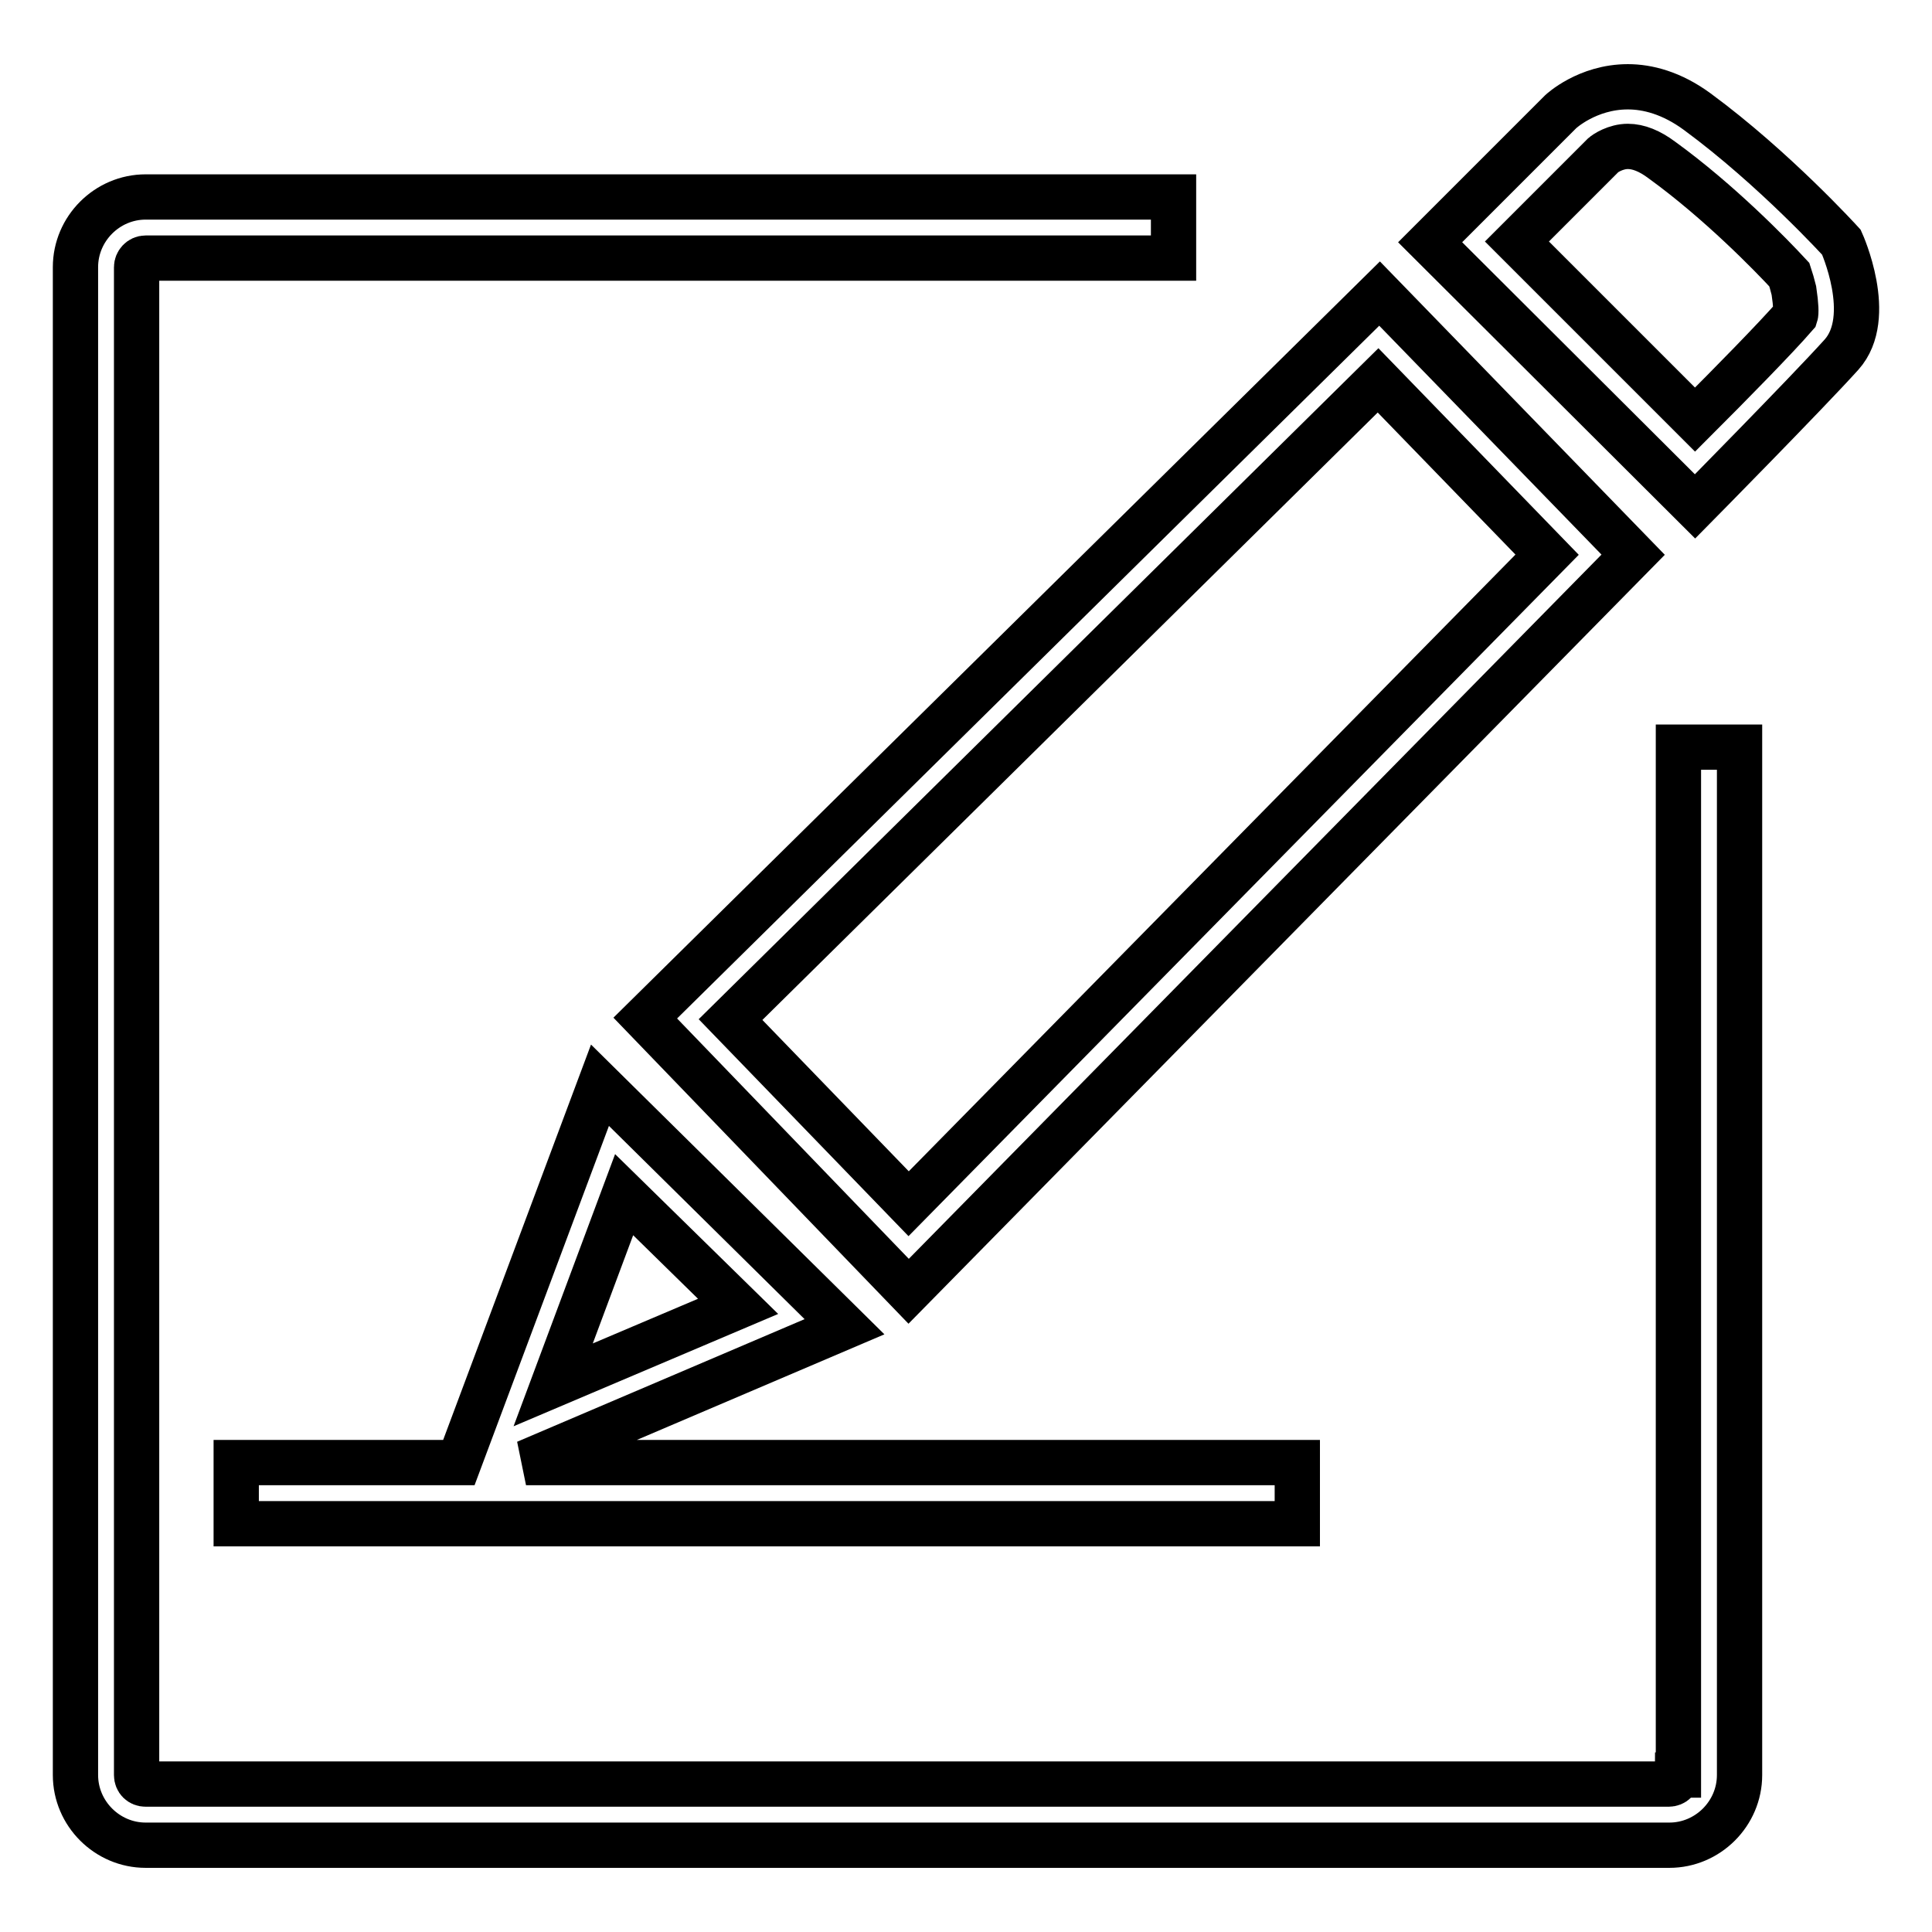
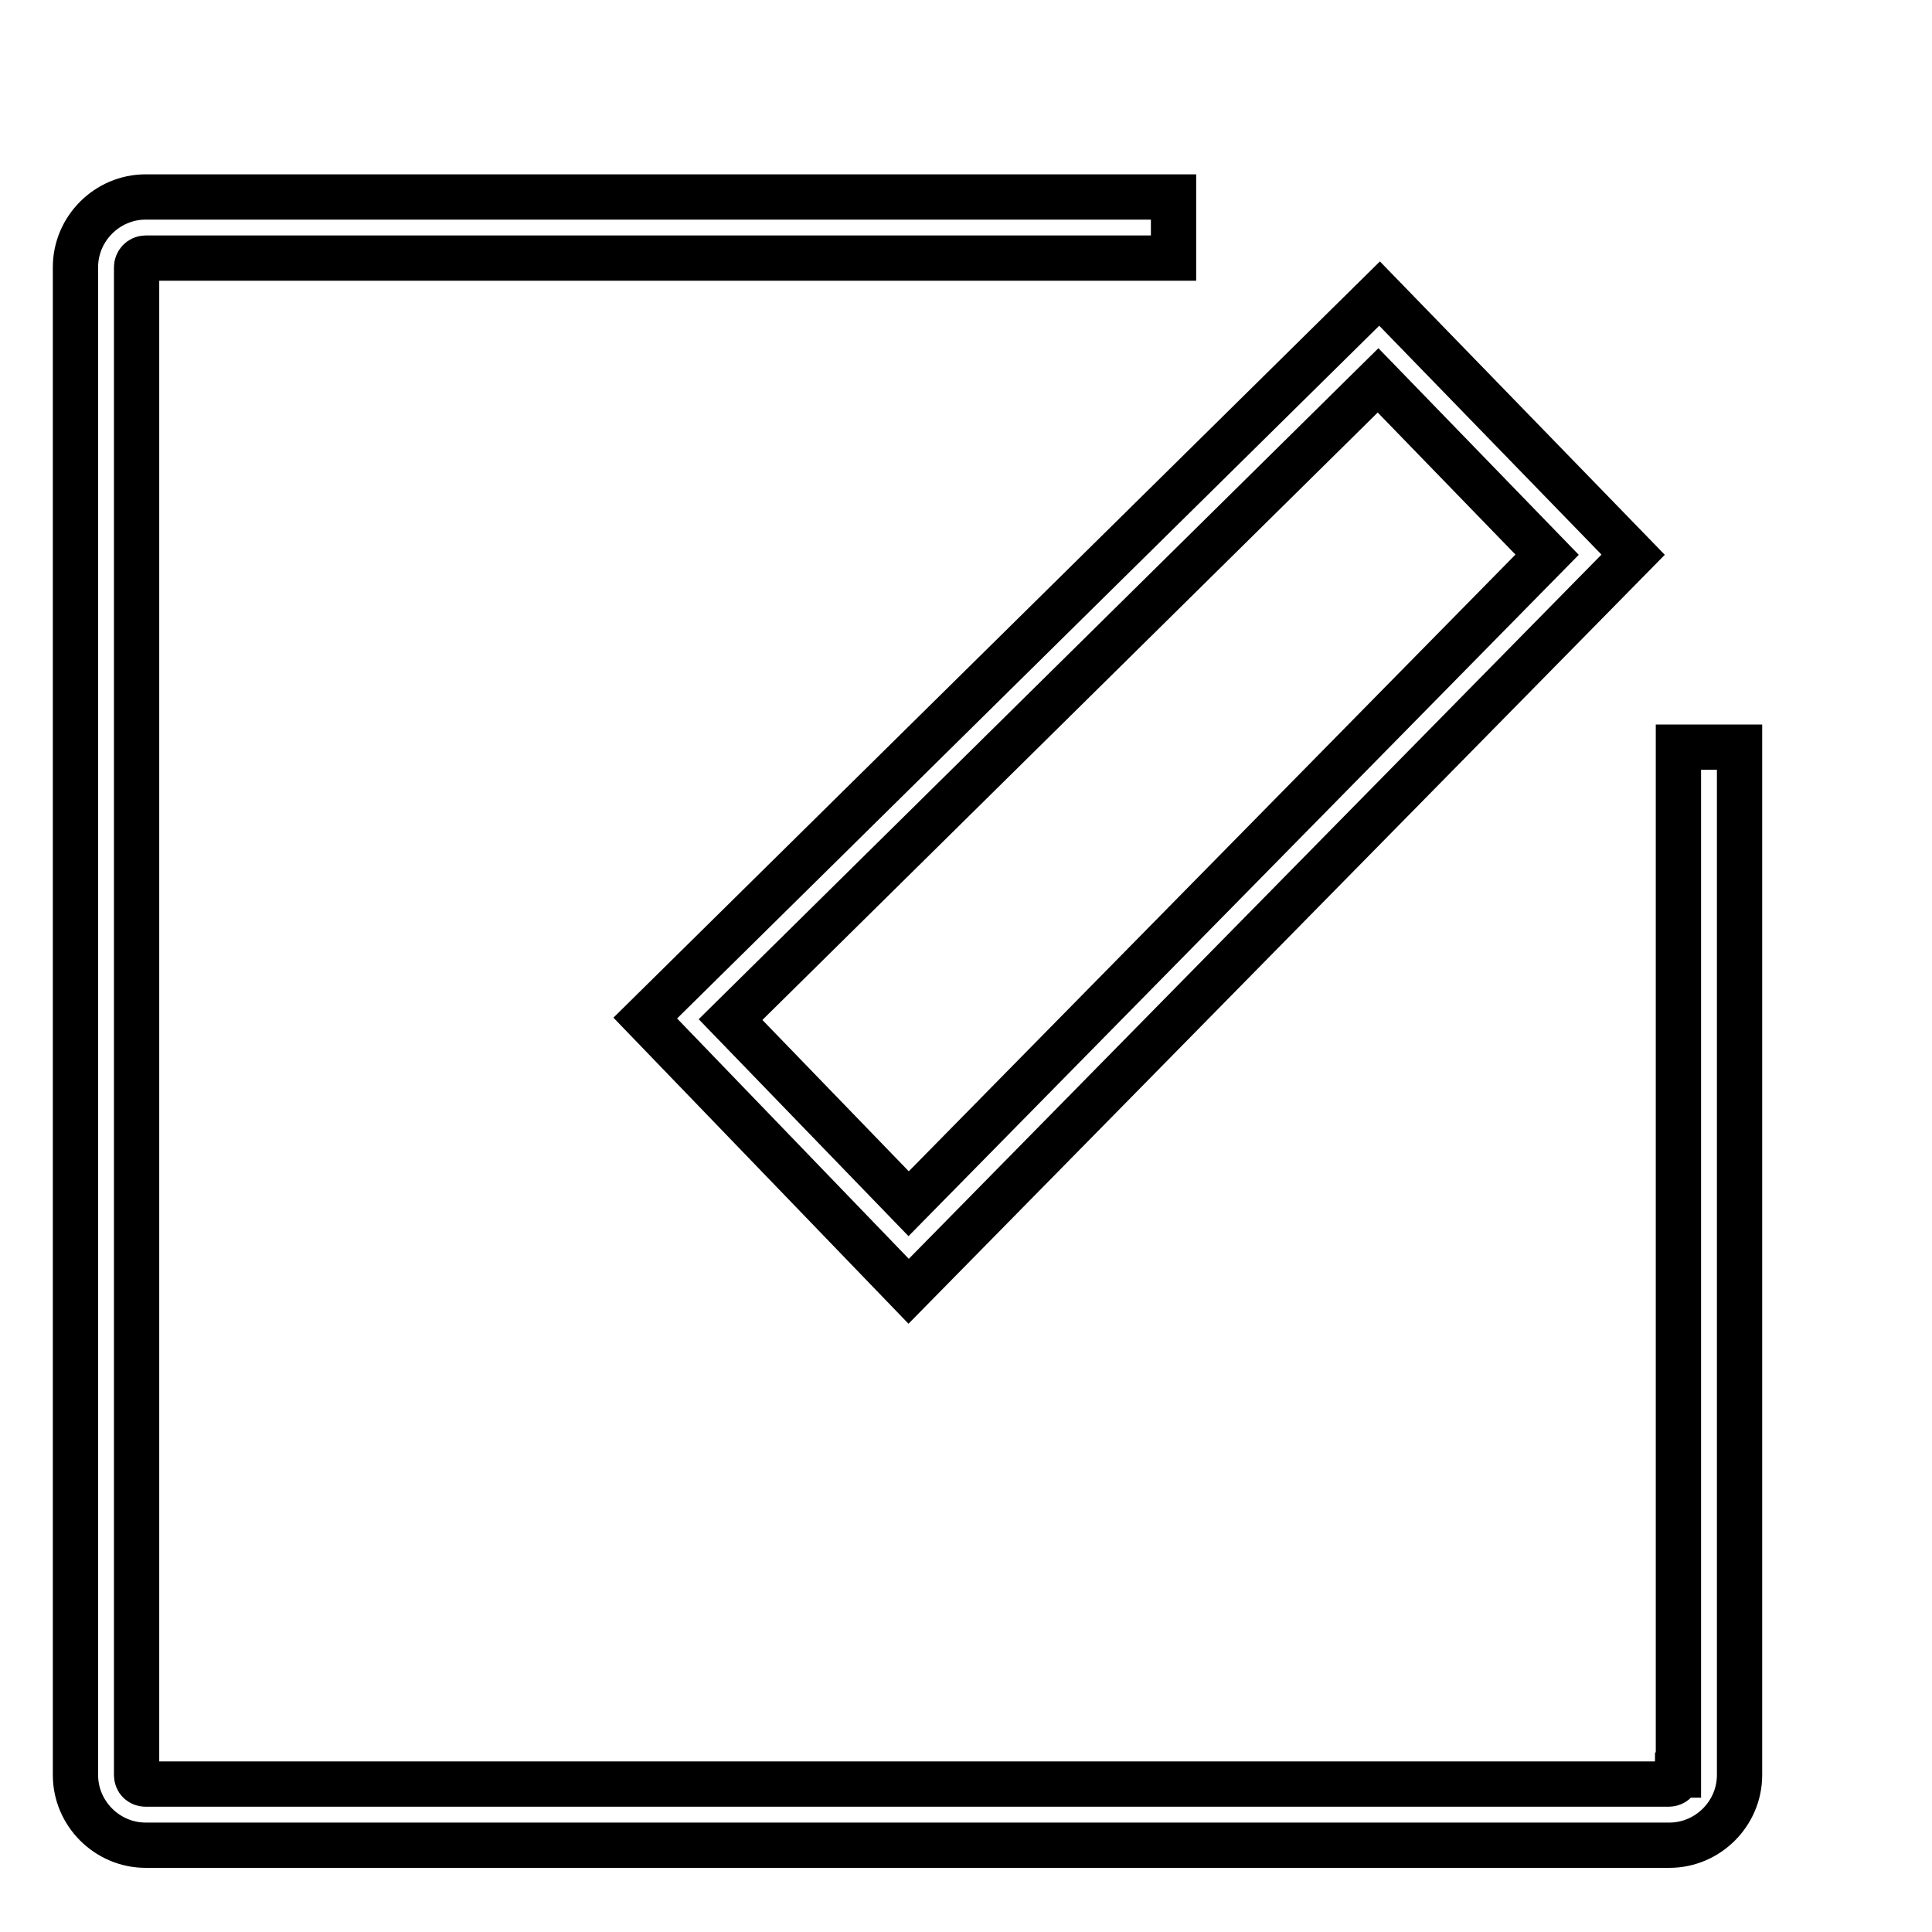
<svg xmlns="http://www.w3.org/2000/svg" version="1.1" x="0px" y="0px" viewBox="0 0 256 256" enable-background="new 0 0 256 256" xml:space="preserve">
  <g>
    <g>
-       <path stroke-width="6" fill-opacity="0" stroke="#000000" d="M79.5,143.8l-18.7,50H31.3v8.1h140.6v-8.1H69.7l42.2-18L79.5,143.8z M82.7,158.3l15.1,14.8l-24.5,10.4L82.7,158.3z" />
      <path stroke-width="6" fill-opacity="0" stroke="#000000" d="M182.8,38.9l-97.3,96l34.9,36.2l96-97.6L182.8,38.9z M96.8,135.1l85.8-84.7l22.4,23.1l-84.6,86L96.8,135.1z" />
-       <path stroke-width="6" fill-opacity="0" stroke="#000000" d="M244,32.1c0,0-8.9-9.8-19.1-17.3c-3.4-2.5-6.6-3.3-9.2-3.3c-5.4,0-8.9,3.3-8.9,3.3l-17.3,17.3l35.1,35c0,0,14.8-15,19.4-20.1C248.5,42,244,32.1,244,32.1z M237.9,41.8c-2.6,3-8.7,9.2-13.3,13.8l-23.6-23.6l11.4-11.4l0,0l0,0l0.2-0.2l-0.2,0.2c0.3-0.3,1.7-1.2,3.3-1.2c1.4,0,2.9,0.6,4.5,1.8c7.6,5.5,14.5,12.6,16.9,15.2c0.2,0.6,0.4,1.3,0.6,2.1C238,40.5,238,41.5,237.9,41.8z" />
      <path stroke-width="6" fill-opacity="0" stroke="#000000" d="M222.3,235.2c0,0.7-0.5,1.2-1.2,1.2H19.3c-0.7,0-1.2-0.5-1.2-1.2V35.4c0-0.6,0.5-1.2,1.2-1.2h136.2v-8.1H19.3c-5.1,0-9.3,4.2-9.3,9.3v199.8c0,5.1,4.2,9.3,9.3,9.3h201.9c5.1,0,9.3-4.2,9.3-9.3V99h-8.1V235.2L222.3,235.2z" />
    </g>
  </g>
</svg>